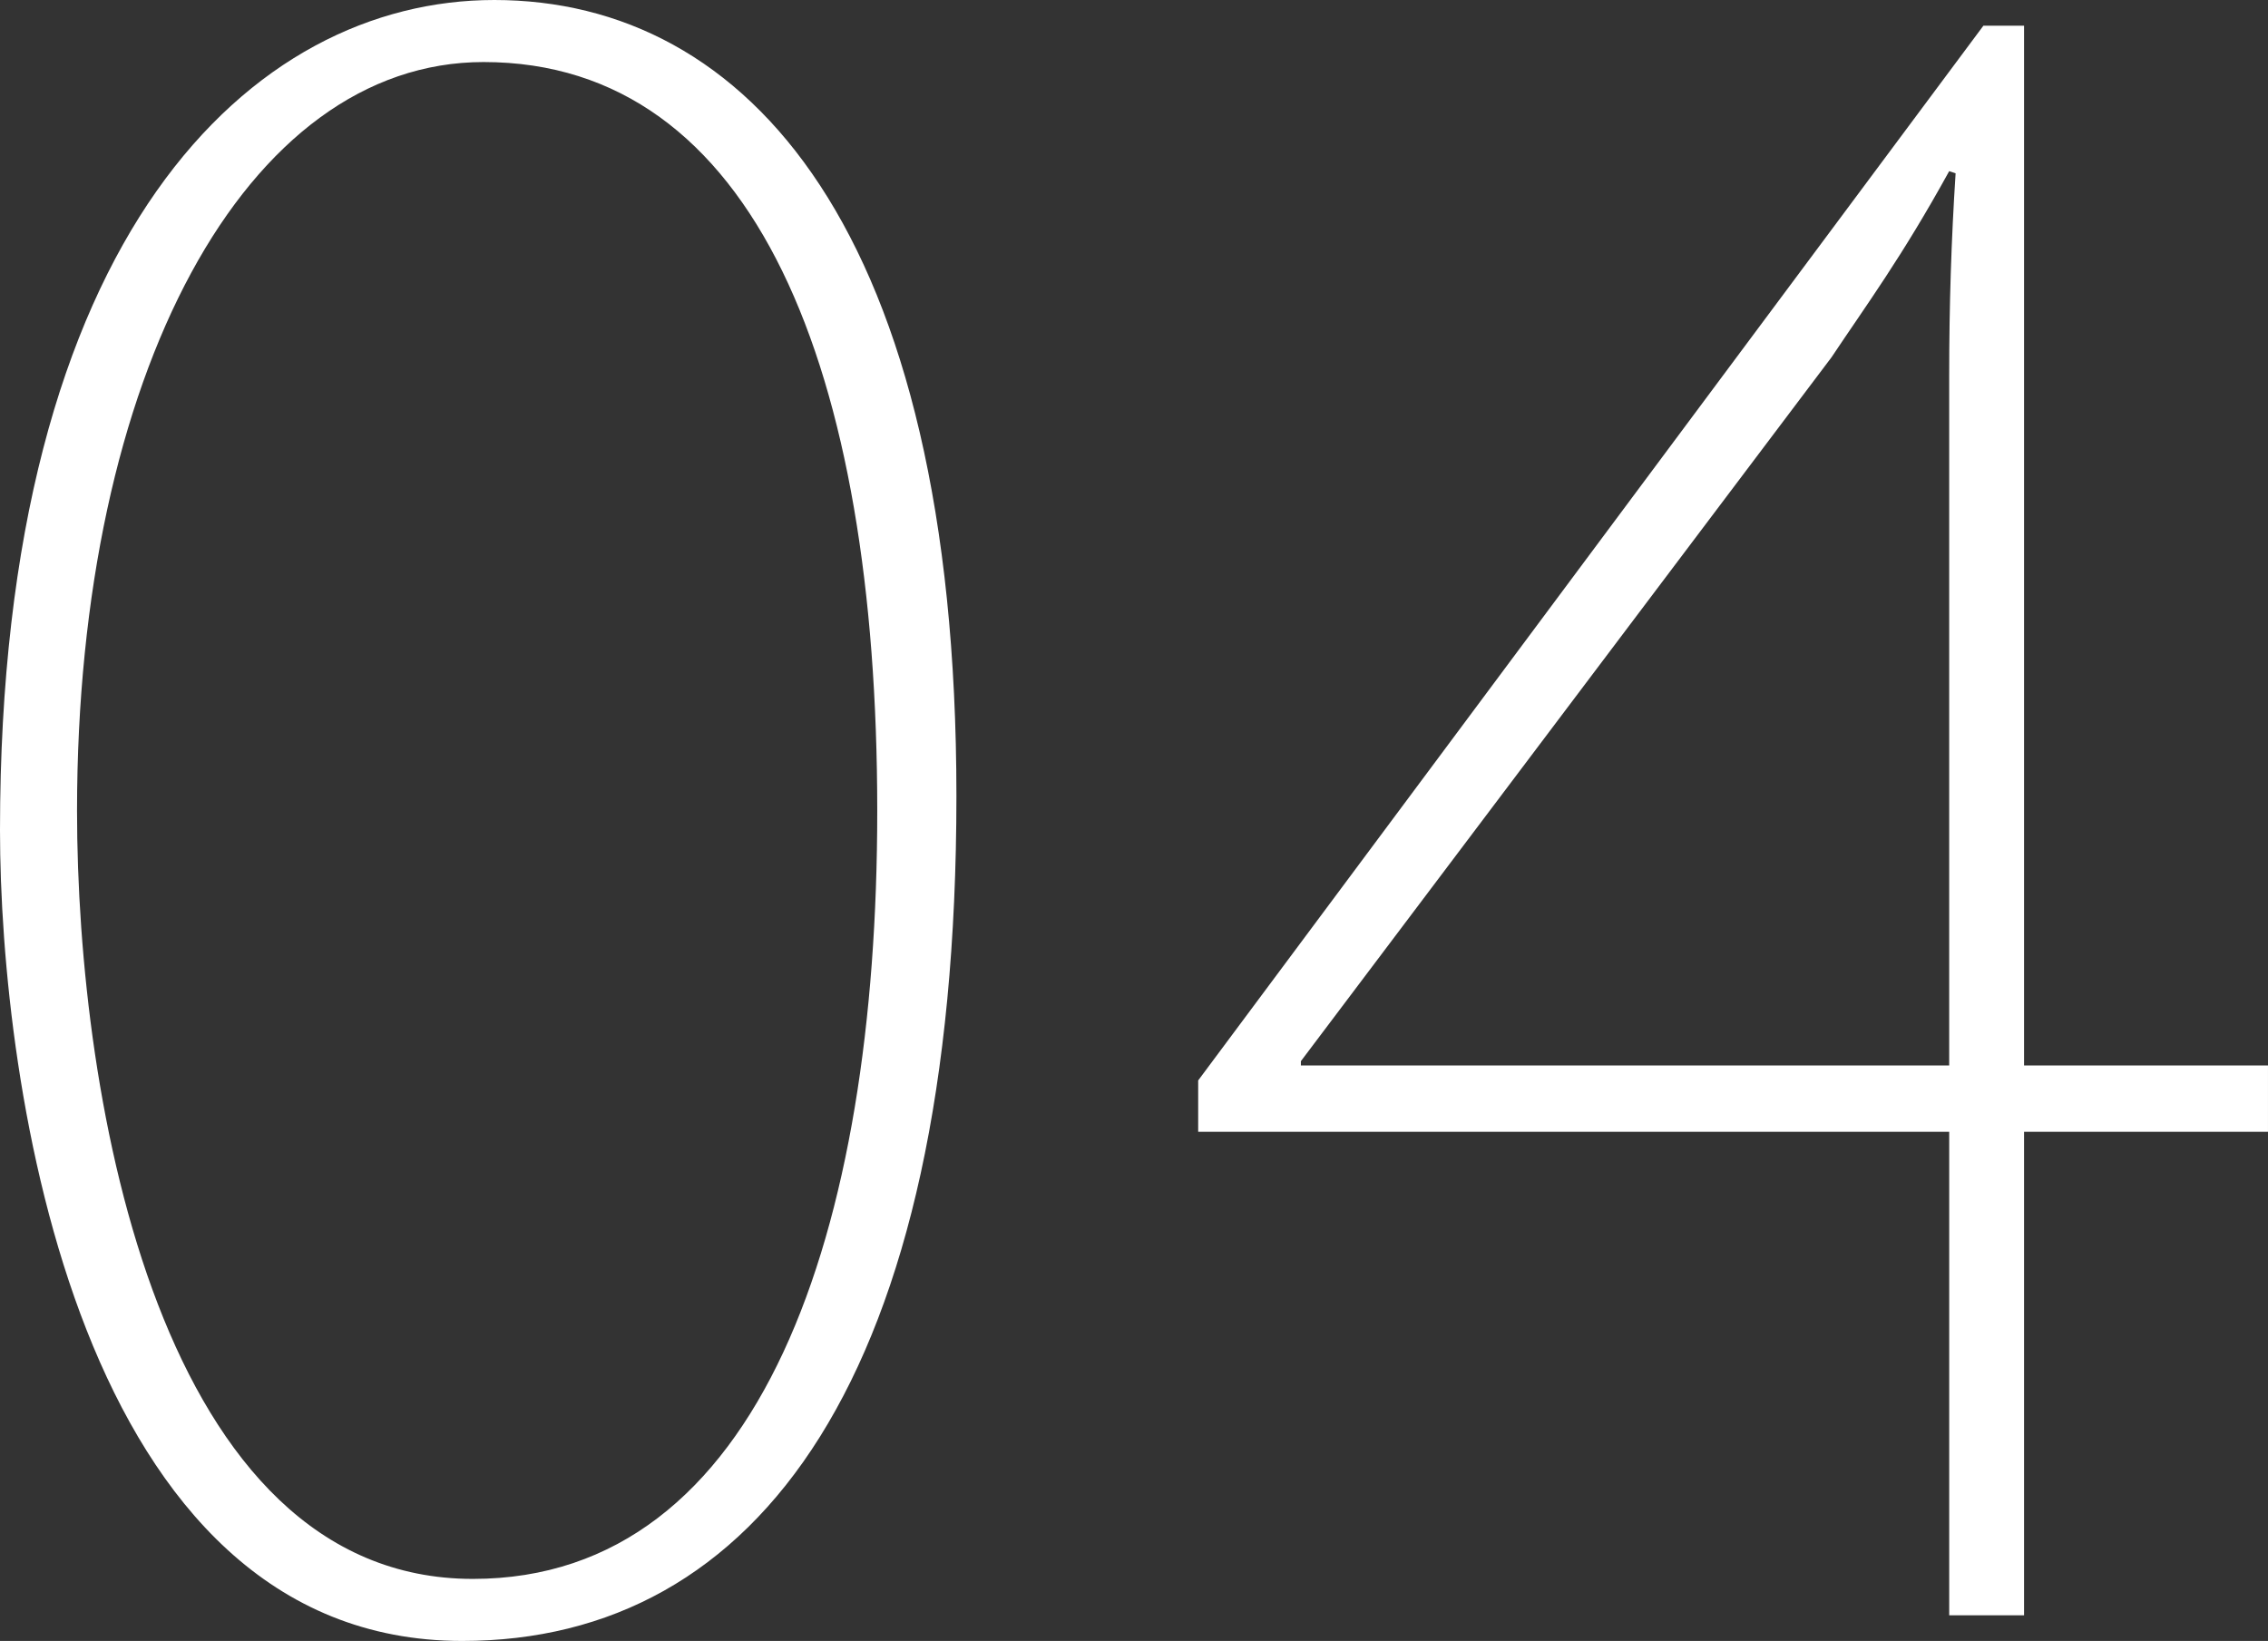
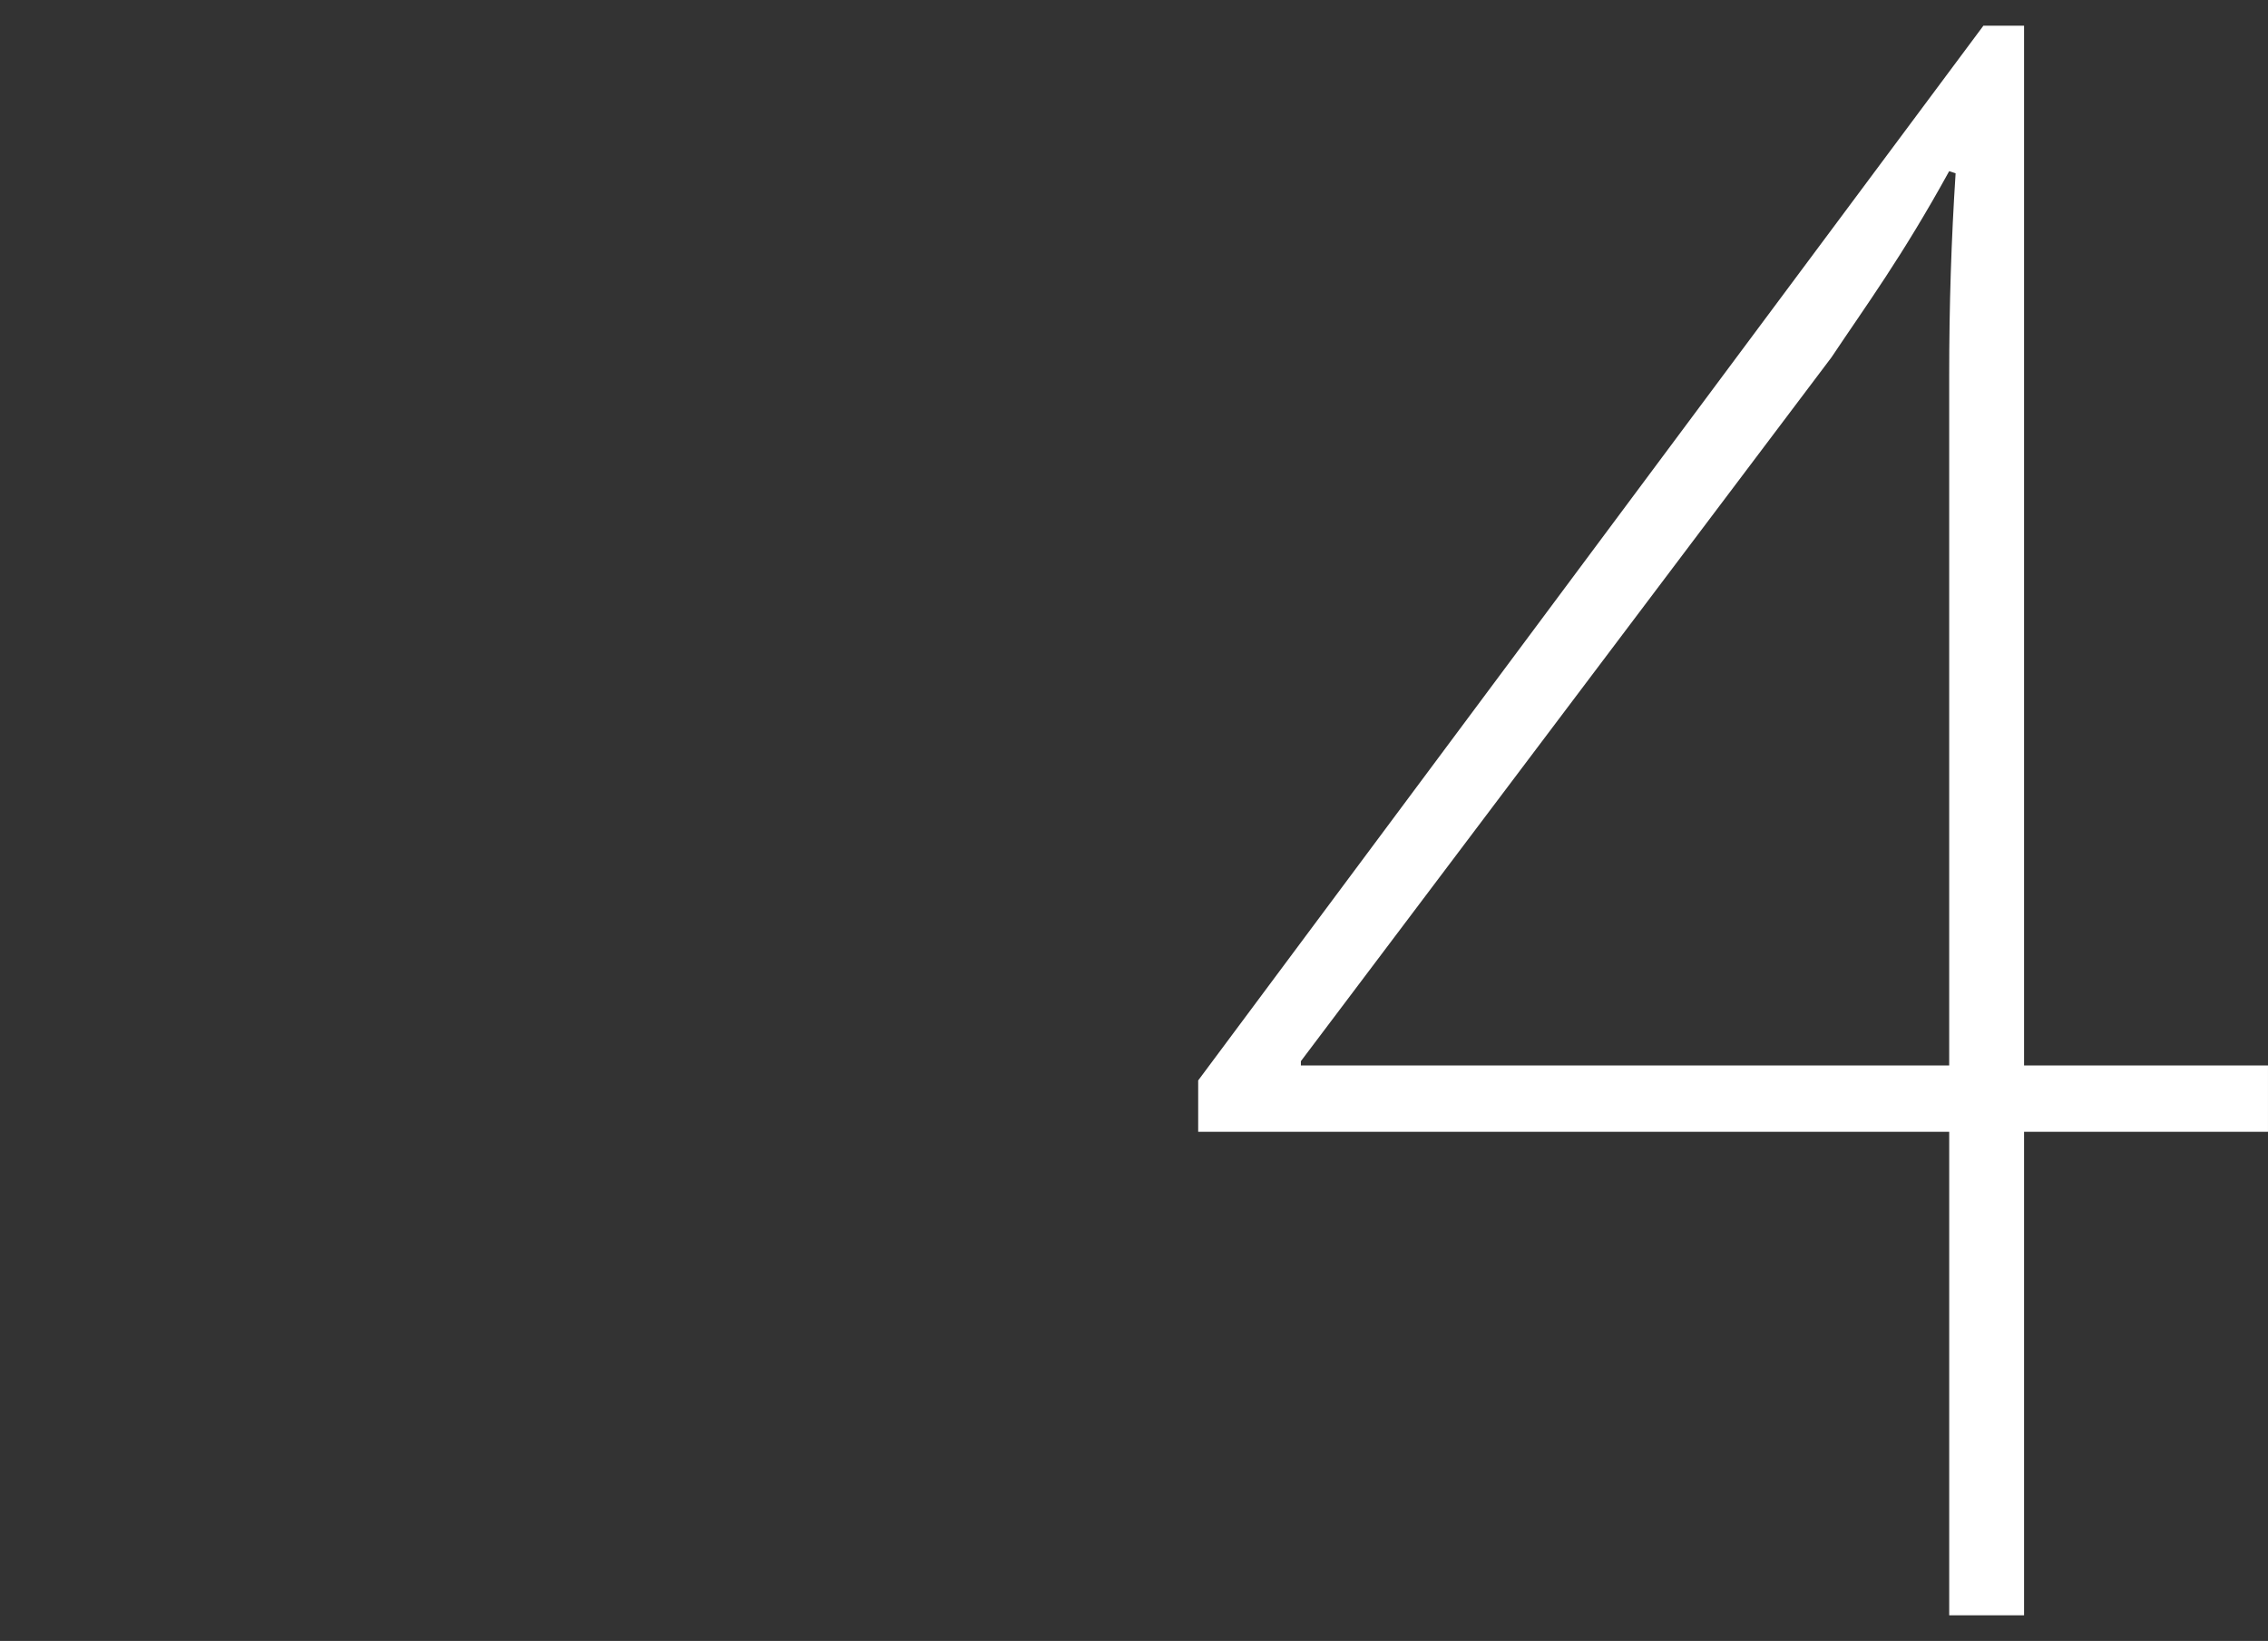
<svg xmlns="http://www.w3.org/2000/svg" version="1.1" id="レイヤー_1" x="0px" y="0px" width="152.637px" height="110.445px" viewBox="0 0 152.637 110.445" enable-background="new 0 0 152.637 110.445" xml:space="preserve">
  <rect x="0" y="0" width="152.637" height="110.445" fill="#333333" stroke="none" />
  <g>
-     <path fill="#FFFFFF" d="M0,55.871C0,15.696,16.992,0,33.263,0c16.992,0,31.104,15.408,31.104,53.566   c0,39.168-13.392,56.879-33.263,56.879C5.184,110.445,0,72.862,0,55.871z M59.039,54.575c0-29.664-8.208-50.399-26.495-50.399   c-15.984,0-27.36,21.023-27.36,50.399c0,19.583,5.616,51.694,26.64,51.694C51.263,106.27,59.039,82.798,59.039,54.575z" />
    <path fill="#FFFFFF" d="M136.221,108.718h-5.039V76.175H80.638v-3.456l52.847-70.991h2.735v69.983h16.416v4.464h-16.416V108.718z    M87.55,71.711h43.631V25.344c0-4.896,0.144-9.216,0.432-13.68l-0.432-0.144c-3.168,5.76-5.616,9.072-7.92,12.528L87.55,71.423   V71.711z" />
  </g>
</svg>